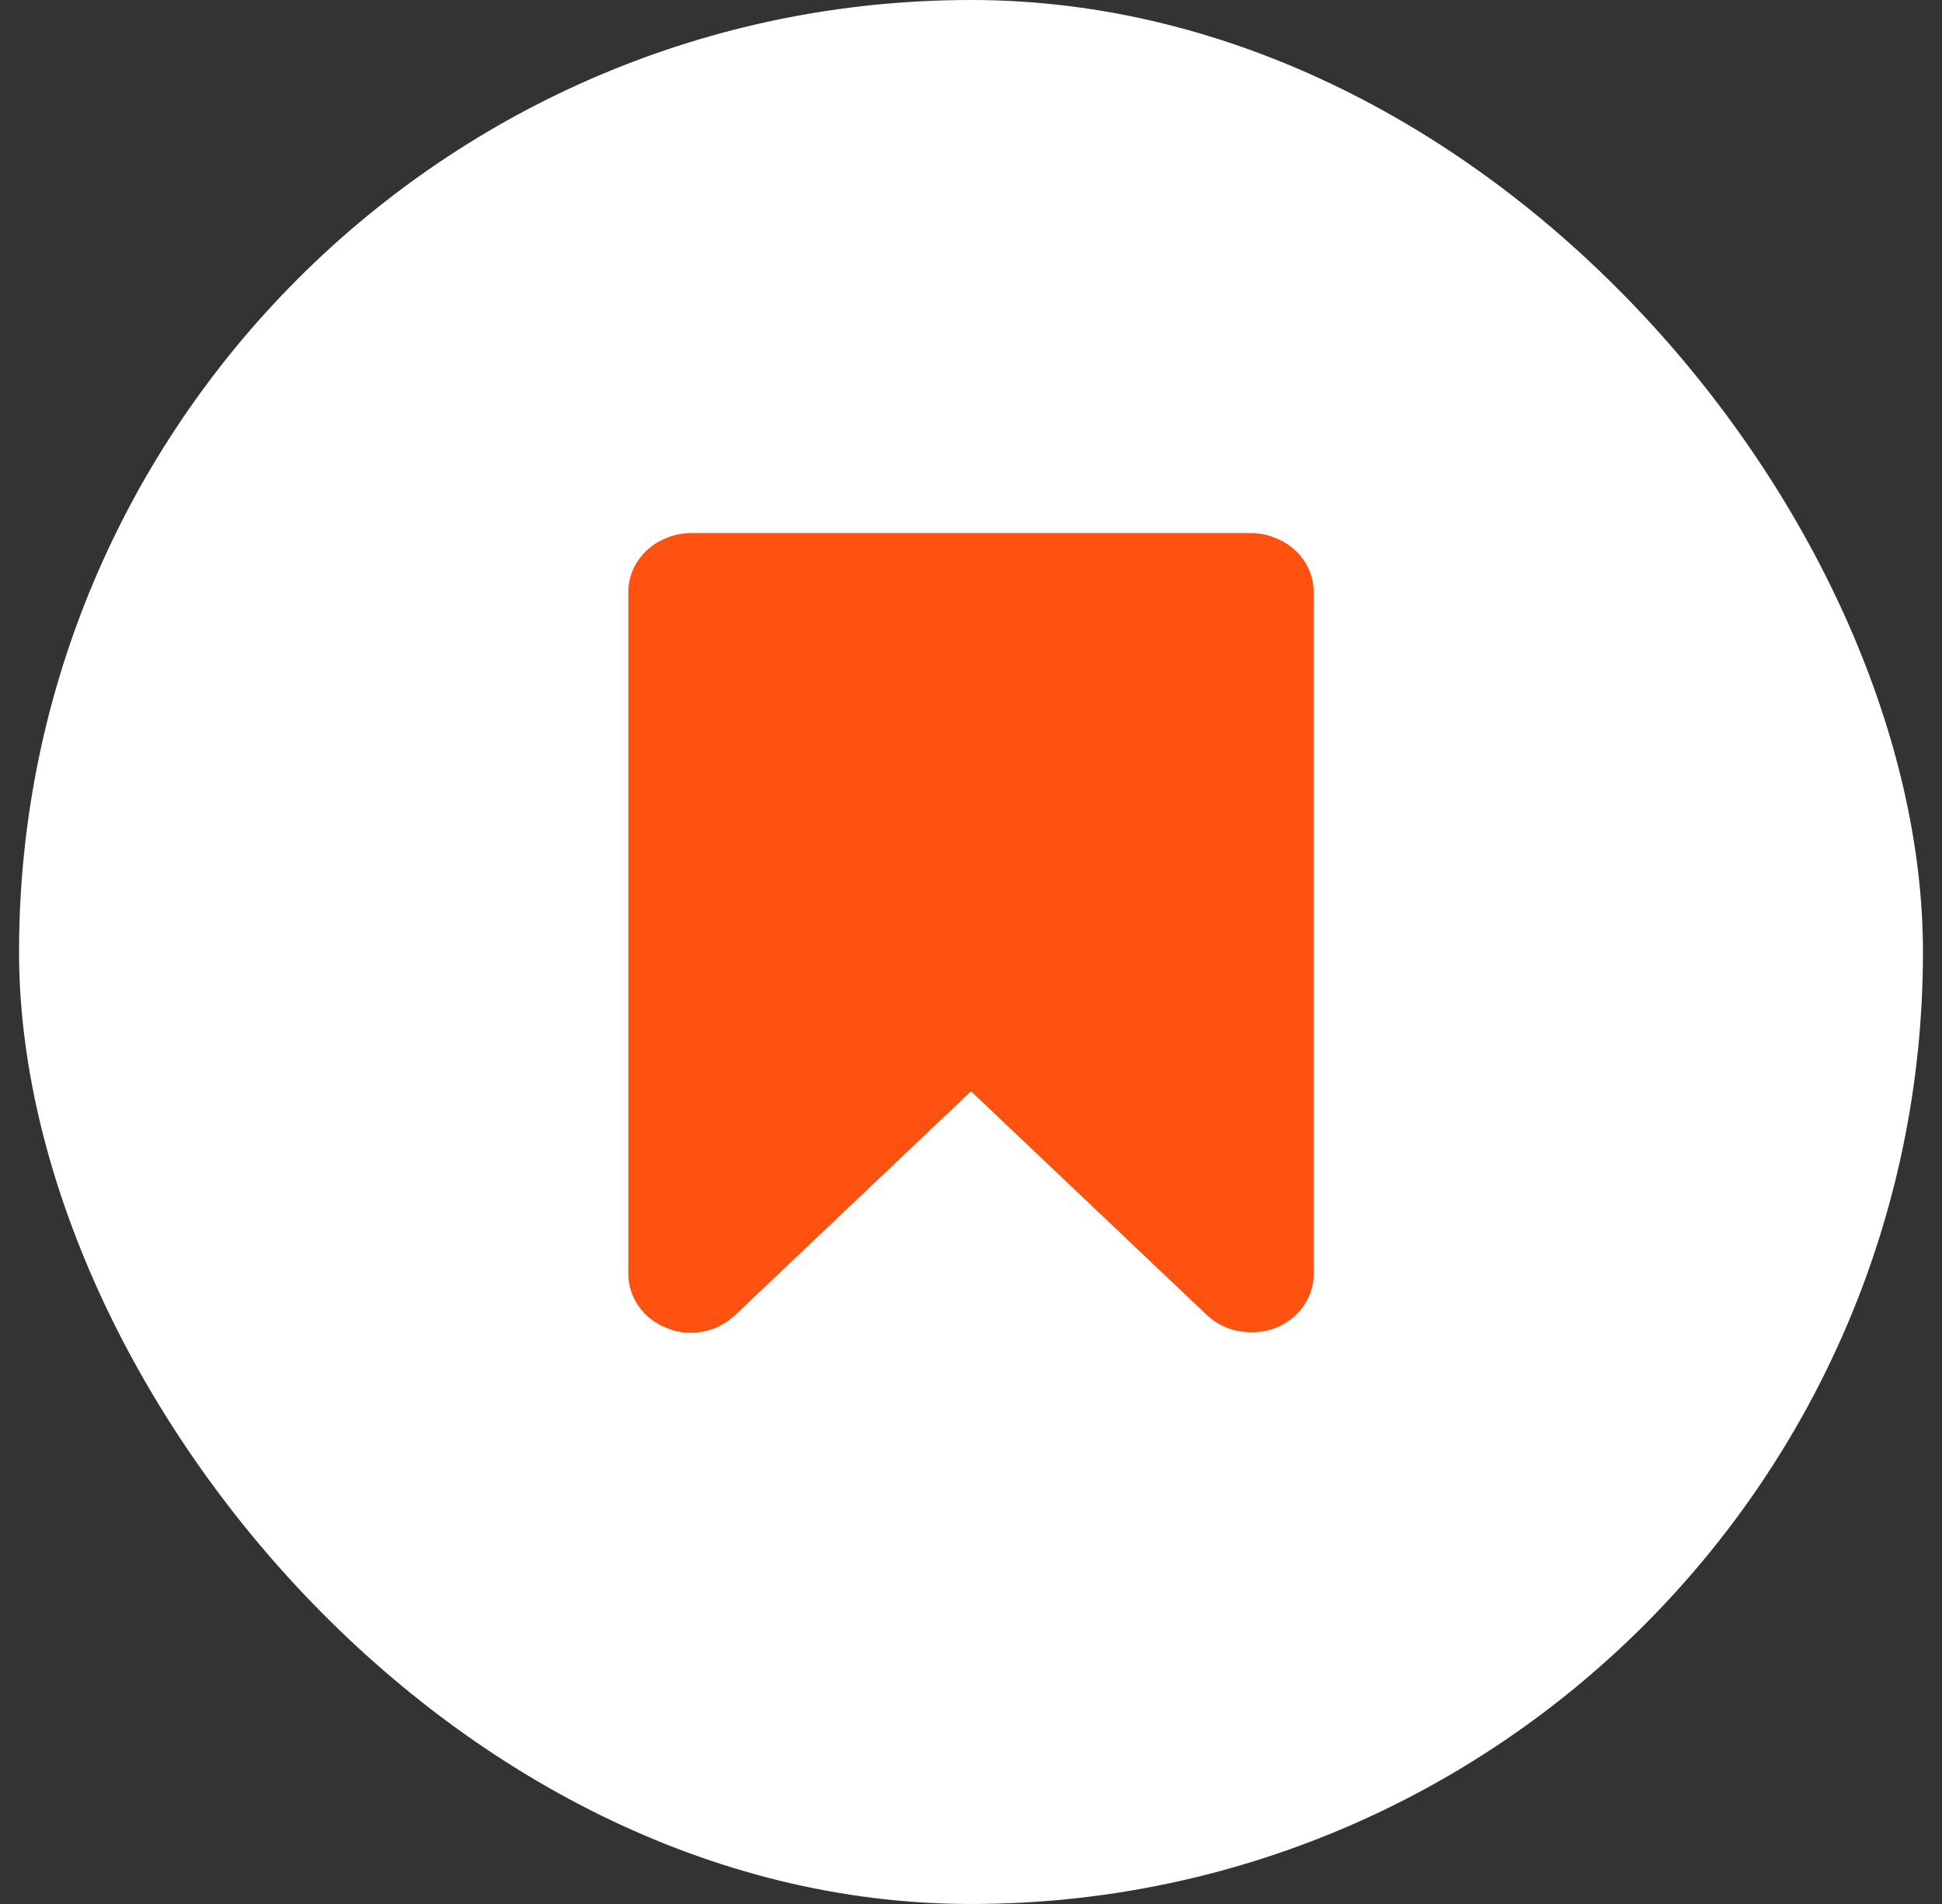
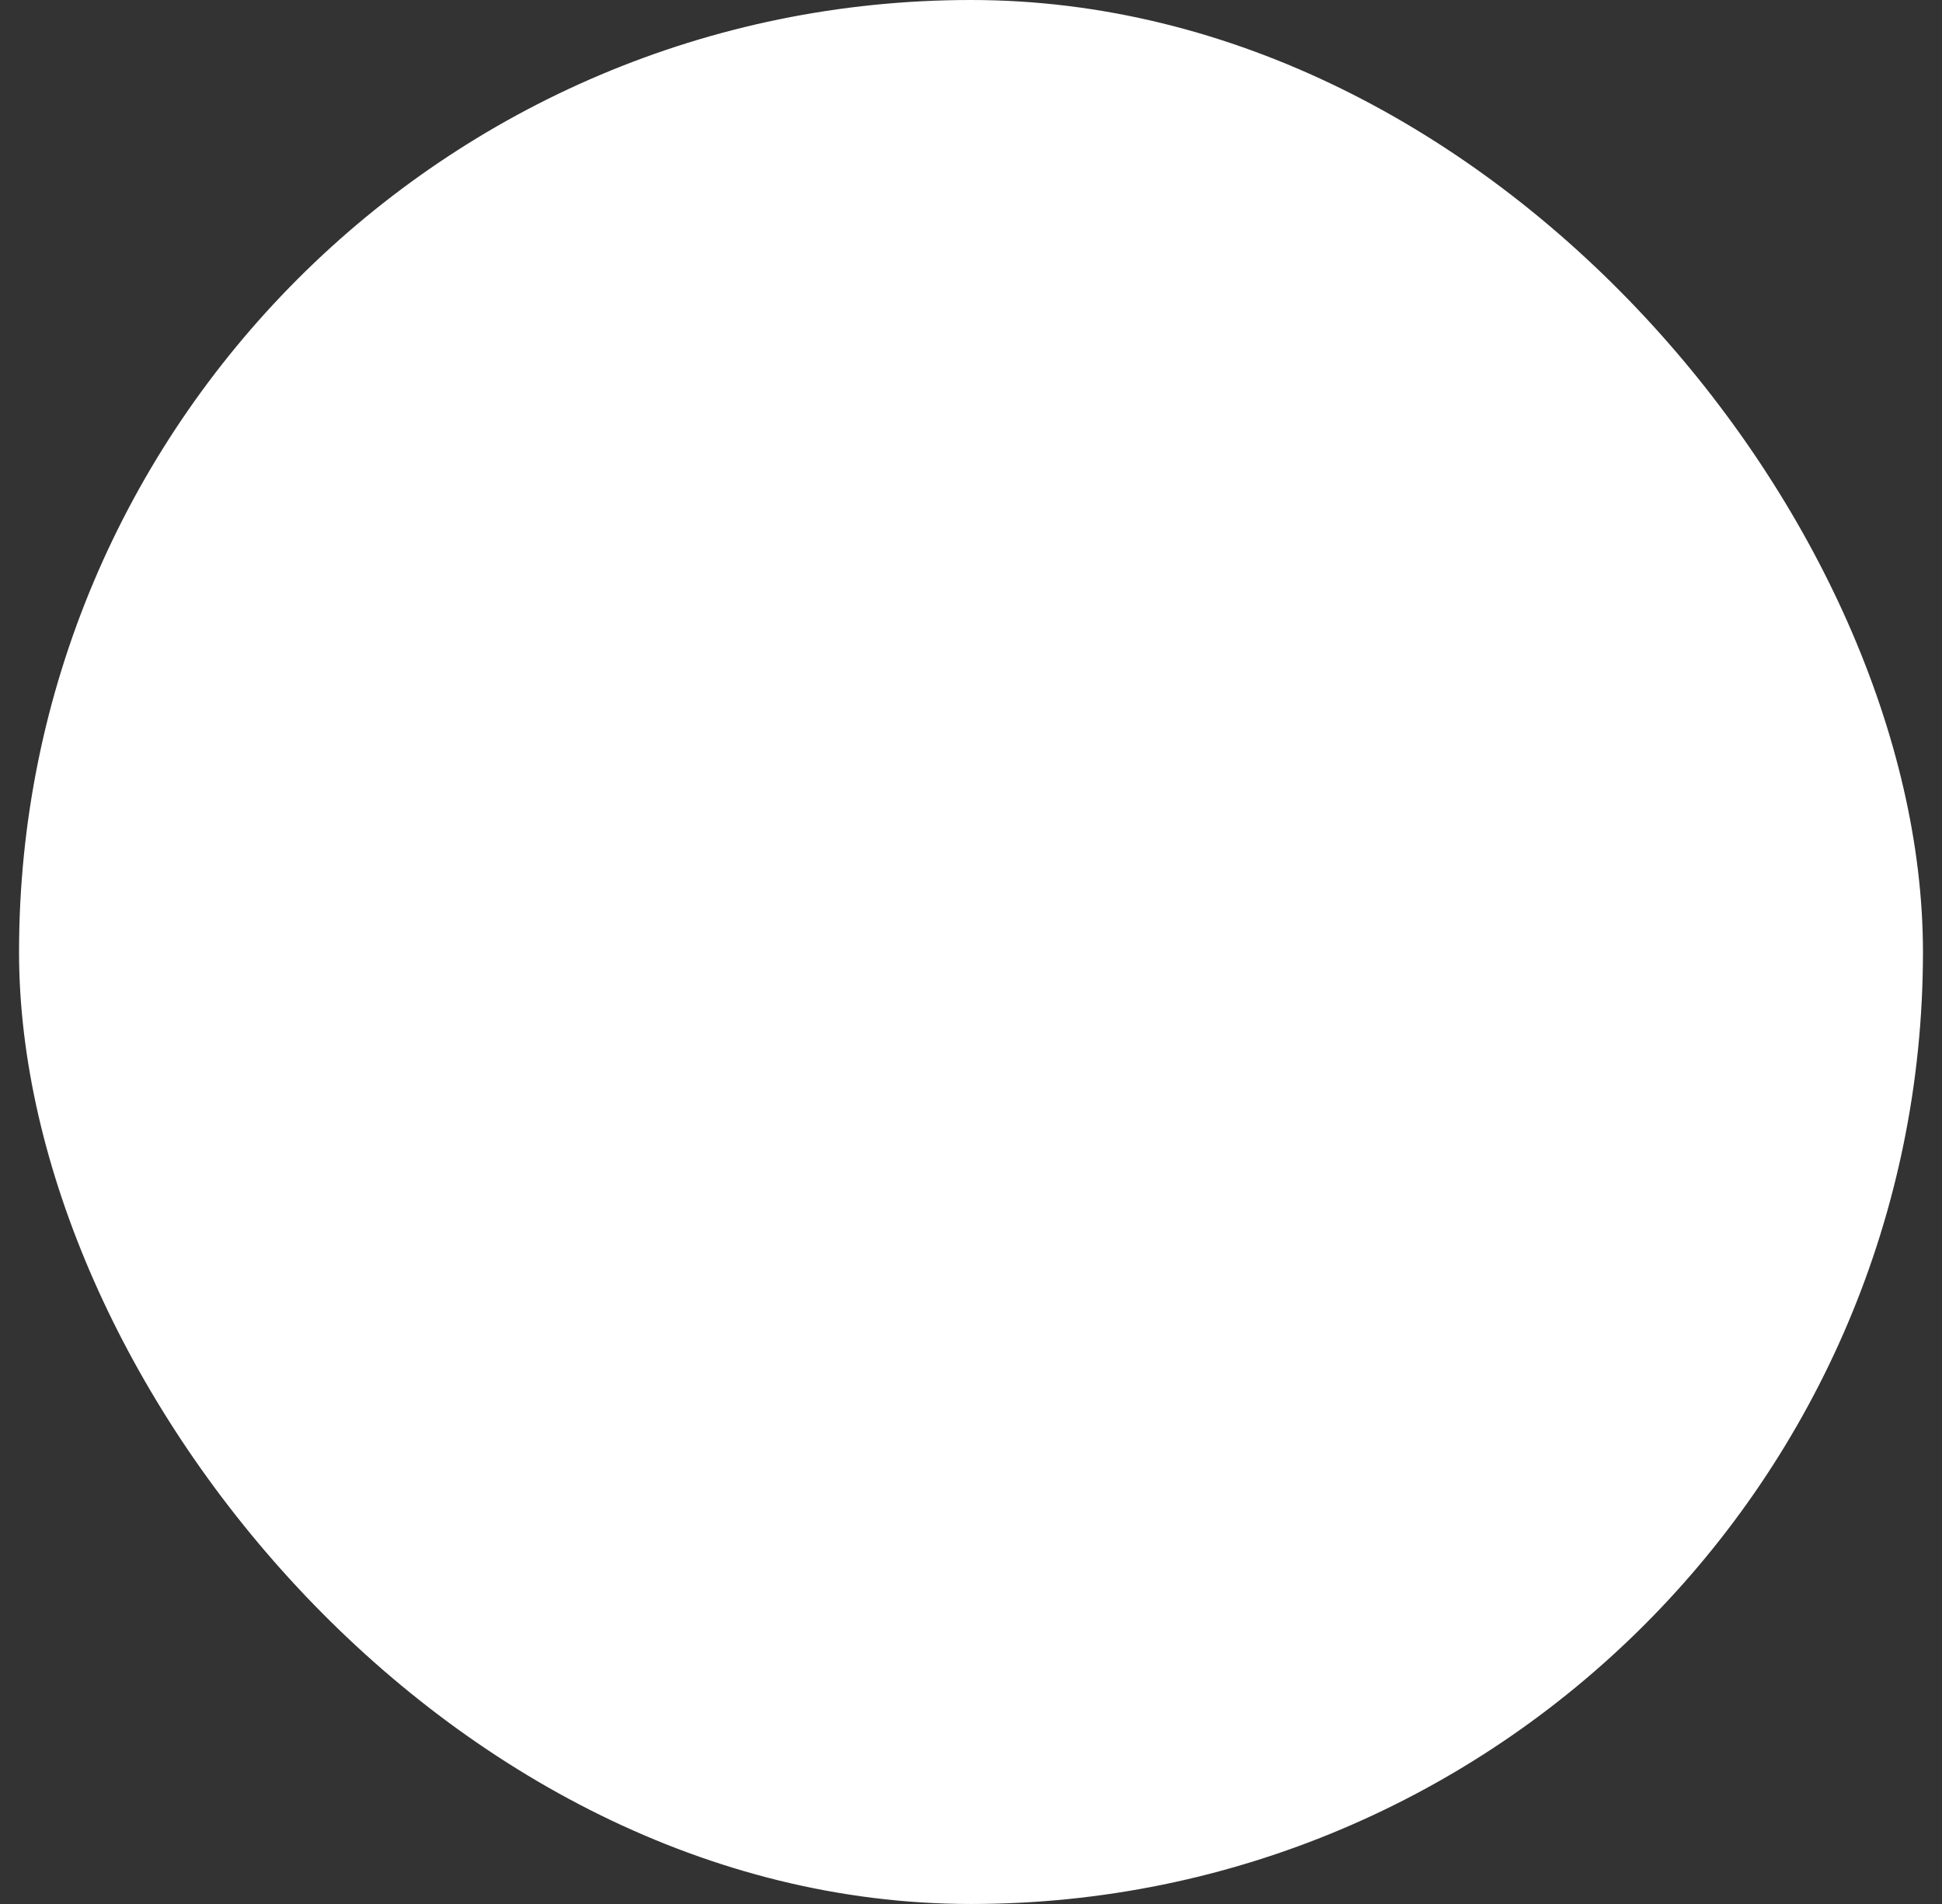
<svg xmlns="http://www.w3.org/2000/svg" width="51" height="50" viewBox="0 0 51 50" fill="none">
  <rect x="0" y="0" width="51" height="50" fill="#333333" stroke="none" />
  <rect x="0.5" width="50" height="50" rx="25" fill="white" />
-   <path d="M32.869 14C33.084 14 33.291 14.042 33.487 14.125C33.797 14.245 34.043 14.435 34.226 14.694C34.409 14.953 34.5 15.24 34.5 15.555V33.446C34.5 33.76 34.409 34.047 34.226 34.306C34.043 34.565 33.797 34.755 33.487 34.875C33.309 34.949 33.103 34.986 32.869 34.986C32.419 34.986 32.03 34.838 31.702 34.542L25.5 28.657L19.298 34.542C18.961 34.847 18.572 35 18.131 35C17.916 35 17.709 34.958 17.512 34.875C17.203 34.755 16.957 34.565 16.774 34.306C16.591 34.047 16.5 33.76 16.5 33.446V15.555C16.5 15.24 16.591 14.953 16.774 14.694C16.957 14.435 17.203 14.245 17.512 14.125C17.709 14.042 17.916 14 18.131 14H32.869Z" fill="#FF510F" />
</svg>